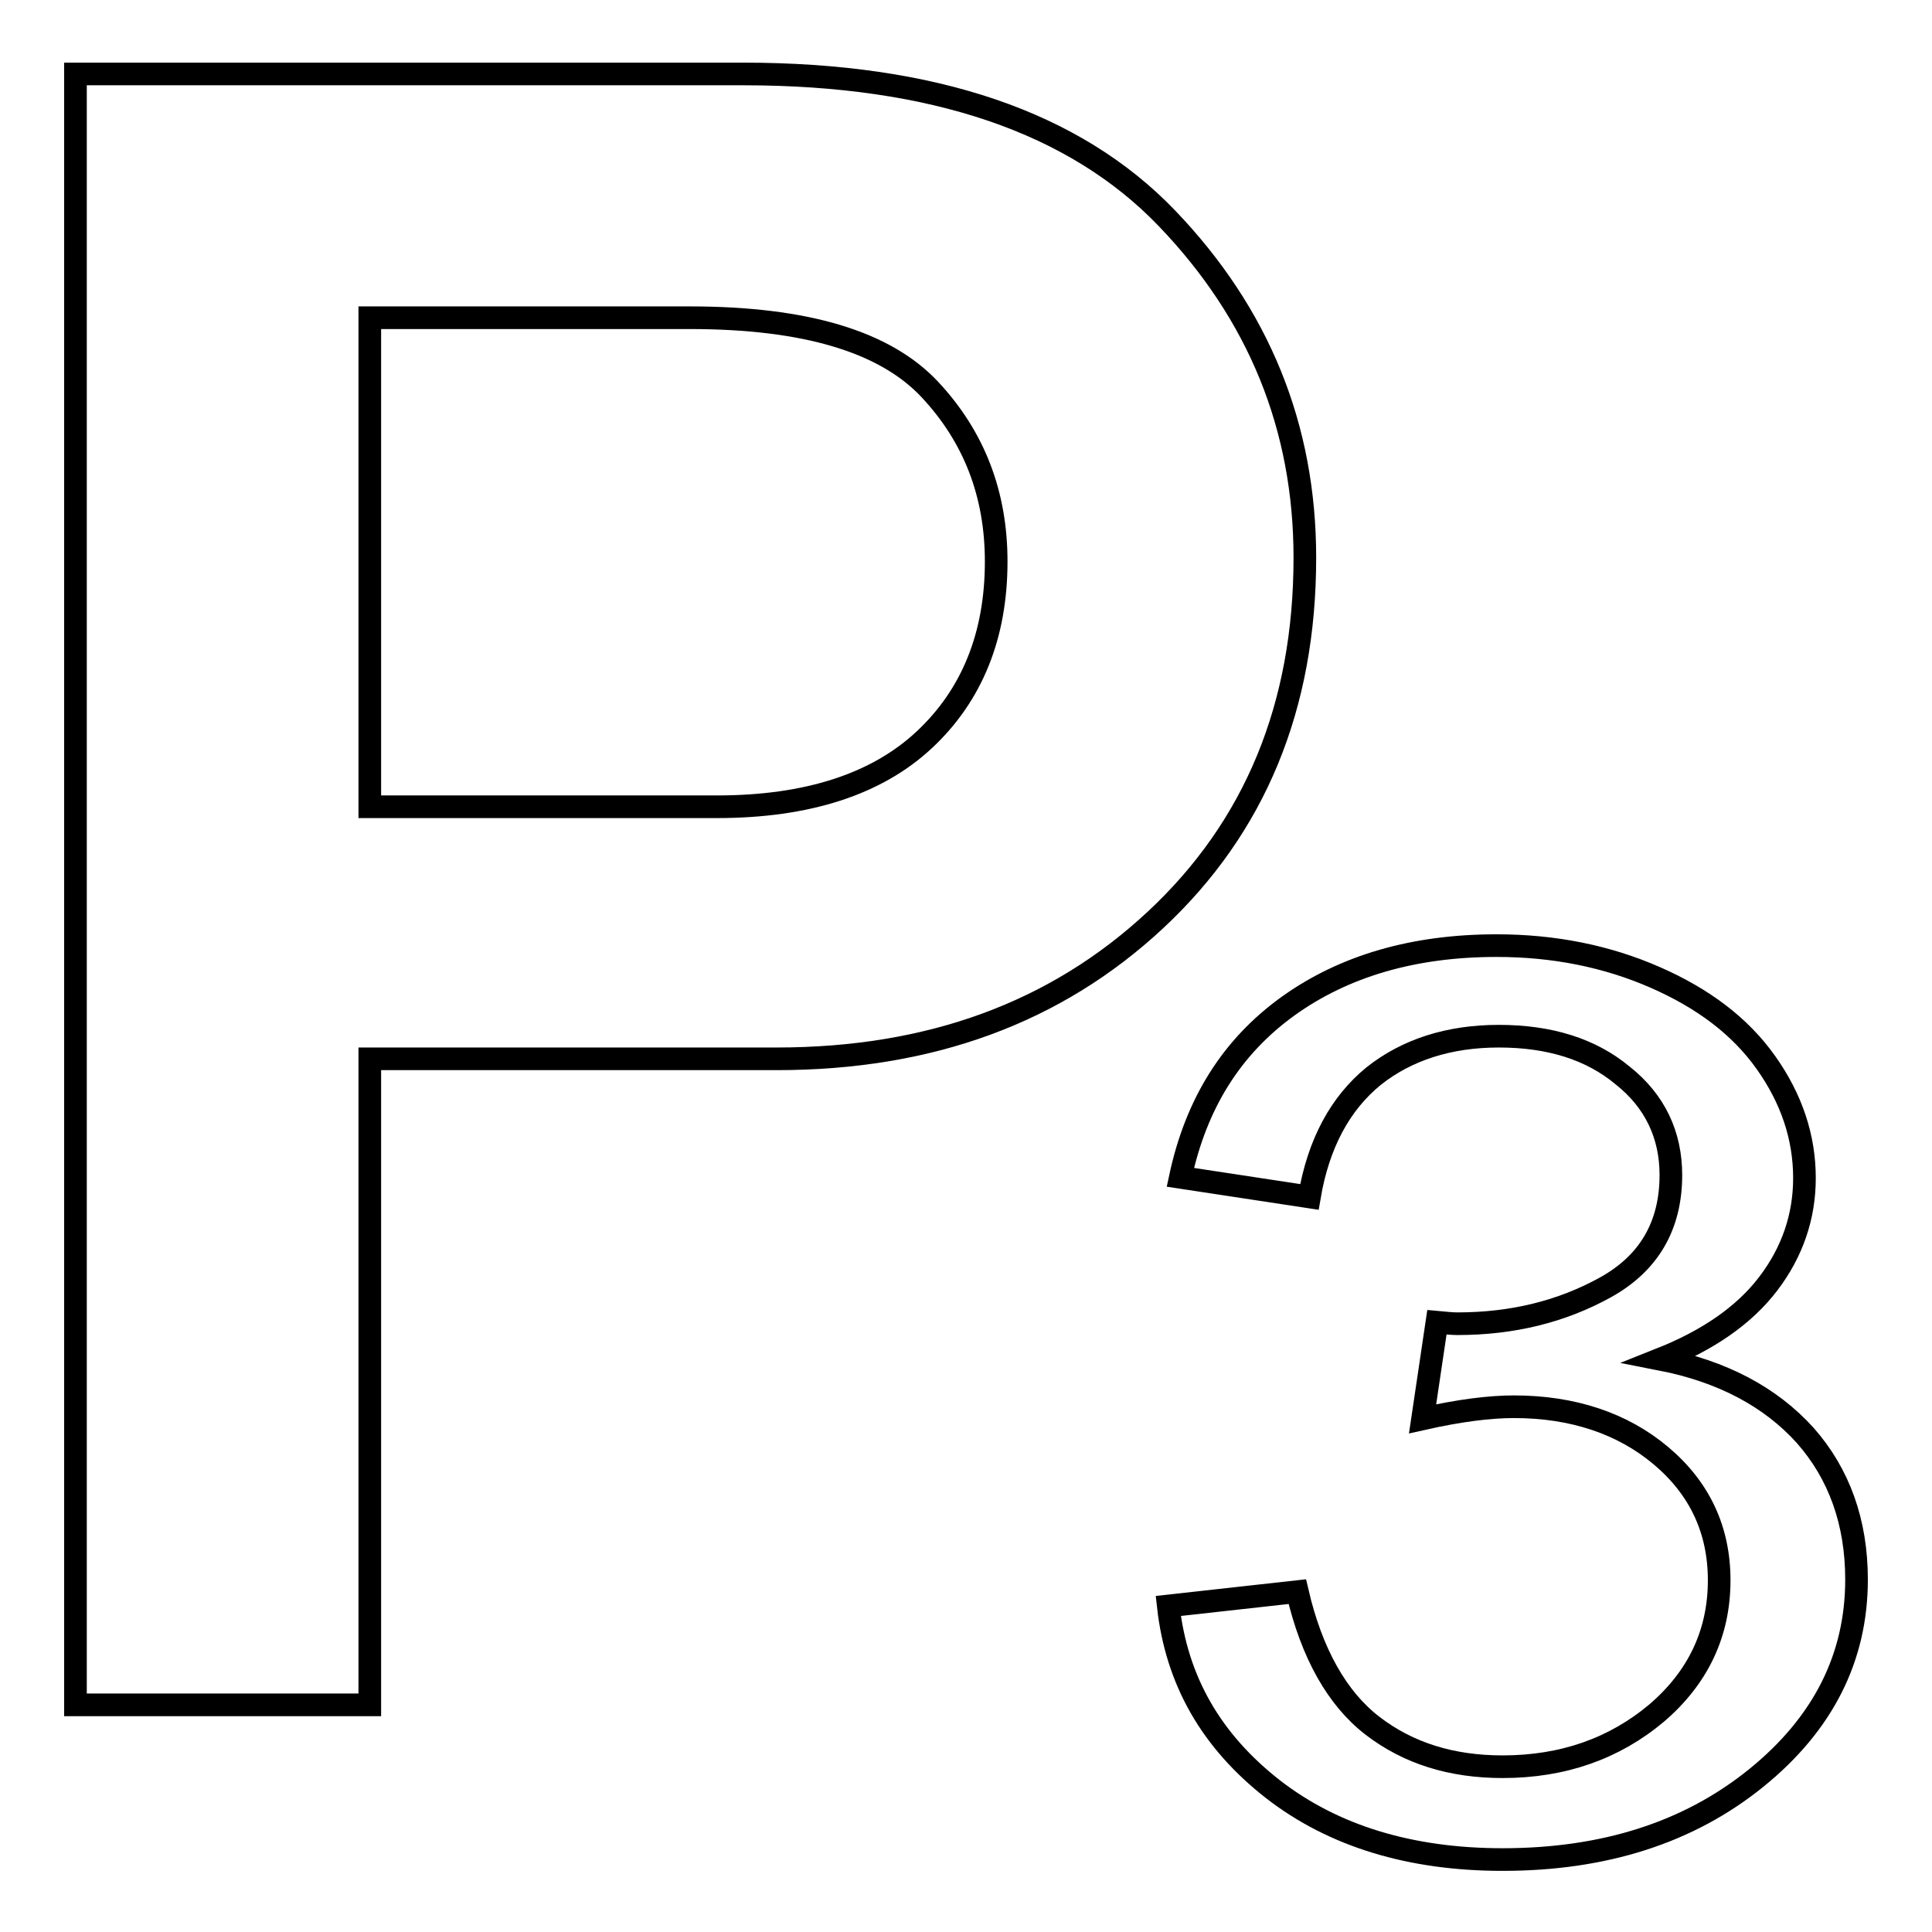
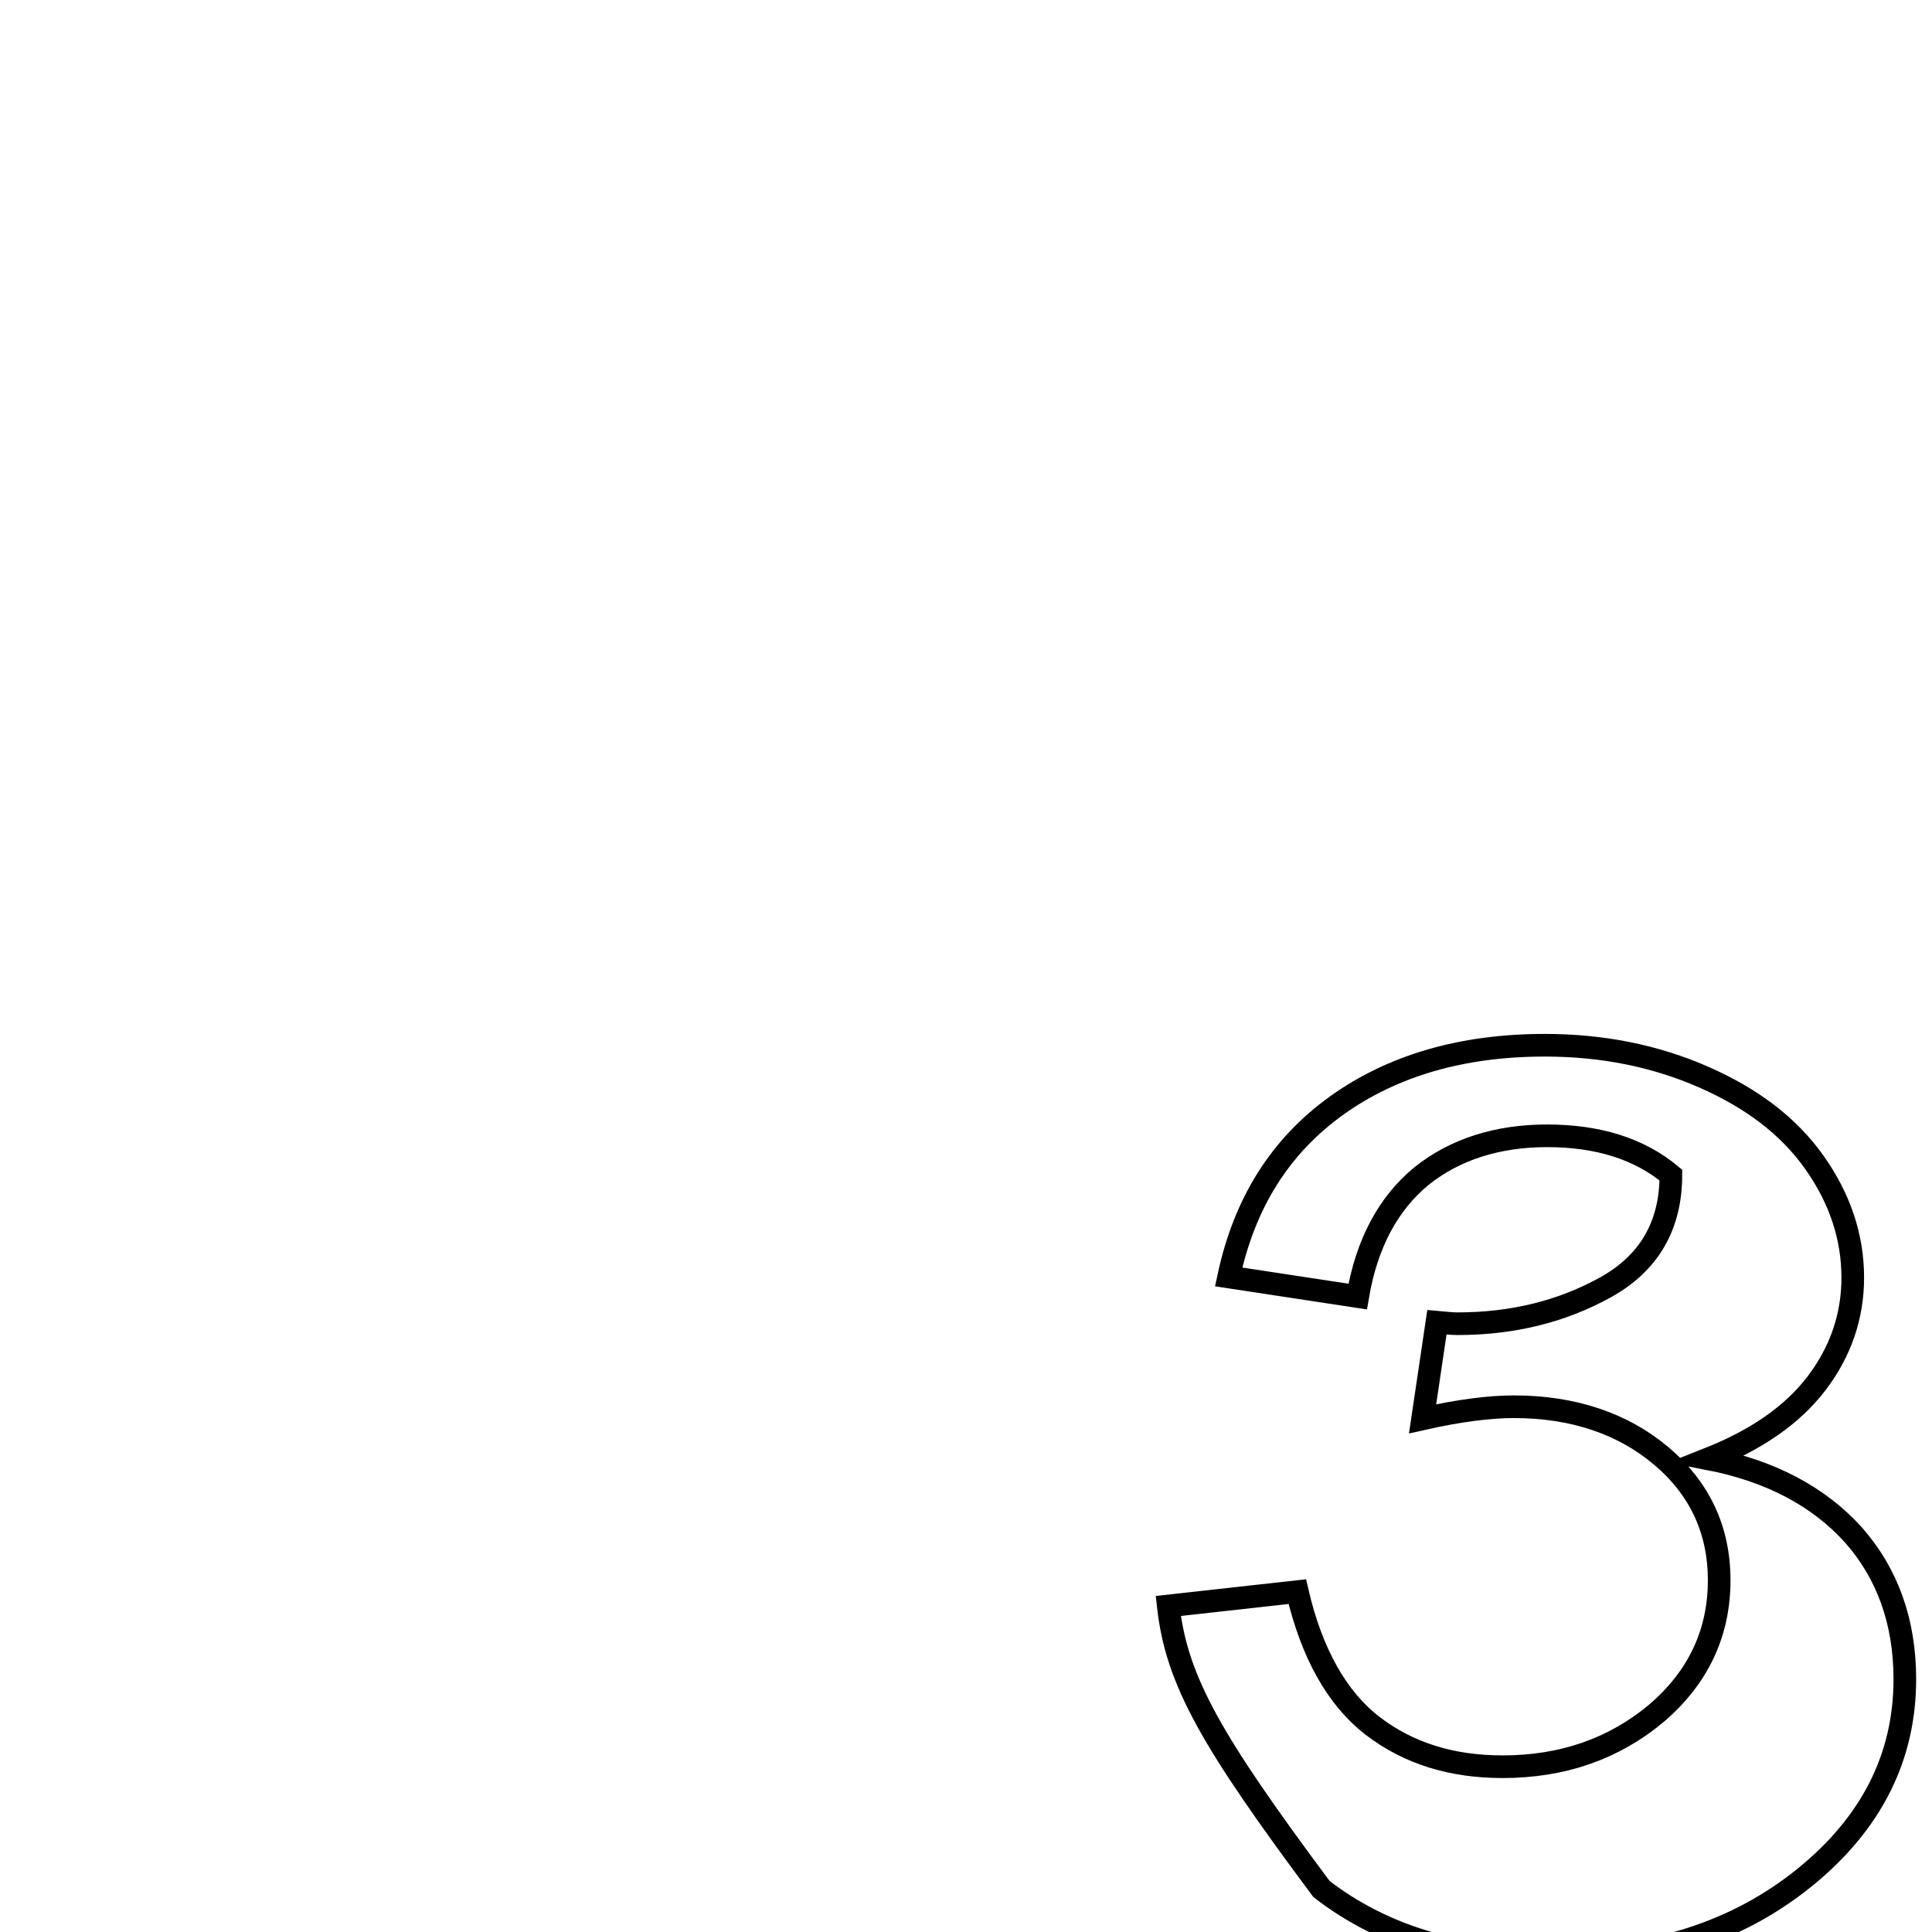
<svg xmlns="http://www.w3.org/2000/svg" version="1.1" x="0px" y="0px" viewBox="0 0 256 256" enable-background="new 0 0 256 256" xml:space="preserve">
  <g>
    <g>
-       <path stroke-width="3" fill-opacity="0" stroke="#000000" d="M49,225.9H10V9.8h88.5c25.2,0,43.9,6.4,56.1,19.1c12.2,12.7,18.3,27.7,18.3,45c0,19.7-6.6,35.7-19.8,48c-13.2,12.3-29.9,18.4-50.2,18.4H49V225.9z M49,106.9H95c12,0,21.2-3,27.5-8.9c6.3-5.9,9.5-13.8,9.5-23.6c0-8.9-2.9-16.5-8.8-22.8c-5.9-6.3-16.4-9.5-31.8-9.5H49V106.9z" />
-       <path stroke-width="3" fill-opacity="0" stroke="#000000" d="M154.8,212.8l17.1-1.9c1.9,8.2,5.3,14.2,10,17.8c4.7,3.6,10.4,5.4,17.2,5.4c8,0,14.8-2.4,20.4-7.1c5.5-4.7,8.3-10.6,8.3-17.6c0-6.7-2.6-12.2-7.7-16.5c-5.1-4.3-11.7-6.5-19.5-6.5c-3.2,0-7.2,0.5-12.1,1.6l1.9-12.8c1.1,0.1,2,0.2,2.7,0.2c7.3,0,13.8-1.6,19.6-4.8c5.8-3.2,8.7-8.2,8.7-14.9c0-5.3-2.1-9.8-6.4-13.2c-4.2-3.5-9.7-5.2-16.4-5.2c-6.6,0-12.2,1.8-16.6,5.3c-4.4,3.6-7.3,8.9-8.5,16l-17.1-2.6c2.1-9.8,6.8-17.3,14.3-22.7c7.4-5.3,16.6-8,27.6-8c7.6,0,14.6,1.4,21,4.2c6.4,2.8,11.3,6.5,14.7,11.3c3.4,4.8,5.1,9.9,5.1,15.3c0,5.1-1.6,9.8-4.8,14s-8,7.5-14.3,10c8.2,1.6,14.6,5,19.2,10.1c4.5,5.1,6.8,11.5,6.8,19.1c0,10.3-4.4,19.1-13.3,26.3c-8.9,7.2-20.1,10.8-33.6,10.8c-12.2,0-22.4-3.1-30.4-9.3C160.5,230.7,155.9,222.7,154.8,212.8z" />
+       <path stroke-width="3" fill-opacity="0" stroke="#000000" d="M154.8,212.8l17.1-1.9c1.9,8.2,5.3,14.2,10,17.8c4.7,3.6,10.4,5.4,17.2,5.4c8,0,14.8-2.4,20.4-7.1c5.5-4.7,8.3-10.6,8.3-17.6c0-6.7-2.6-12.2-7.7-16.5c-5.1-4.3-11.7-6.5-19.5-6.5c-3.2,0-7.2,0.5-12.1,1.6l1.9-12.8c1.1,0.1,2,0.2,2.7,0.2c7.3,0,13.8-1.6,19.6-4.8c5.8-3.2,8.7-8.2,8.7-14.9c-4.2-3.5-9.7-5.2-16.4-5.2c-6.6,0-12.2,1.8-16.6,5.3c-4.4,3.6-7.3,8.9-8.5,16l-17.1-2.6c2.1-9.8,6.8-17.3,14.3-22.7c7.4-5.3,16.6-8,27.6-8c7.6,0,14.6,1.4,21,4.2c6.4,2.8,11.3,6.5,14.7,11.3c3.4,4.8,5.1,9.9,5.1,15.3c0,5.1-1.6,9.8-4.8,14s-8,7.5-14.3,10c8.2,1.6,14.6,5,19.2,10.1c4.5,5.1,6.8,11.5,6.8,19.1c0,10.3-4.4,19.1-13.3,26.3c-8.9,7.2-20.1,10.8-33.6,10.8c-12.2,0-22.4-3.1-30.4-9.3C160.5,230.7,155.9,222.7,154.8,212.8z" />
    </g>
  </g>
</svg>